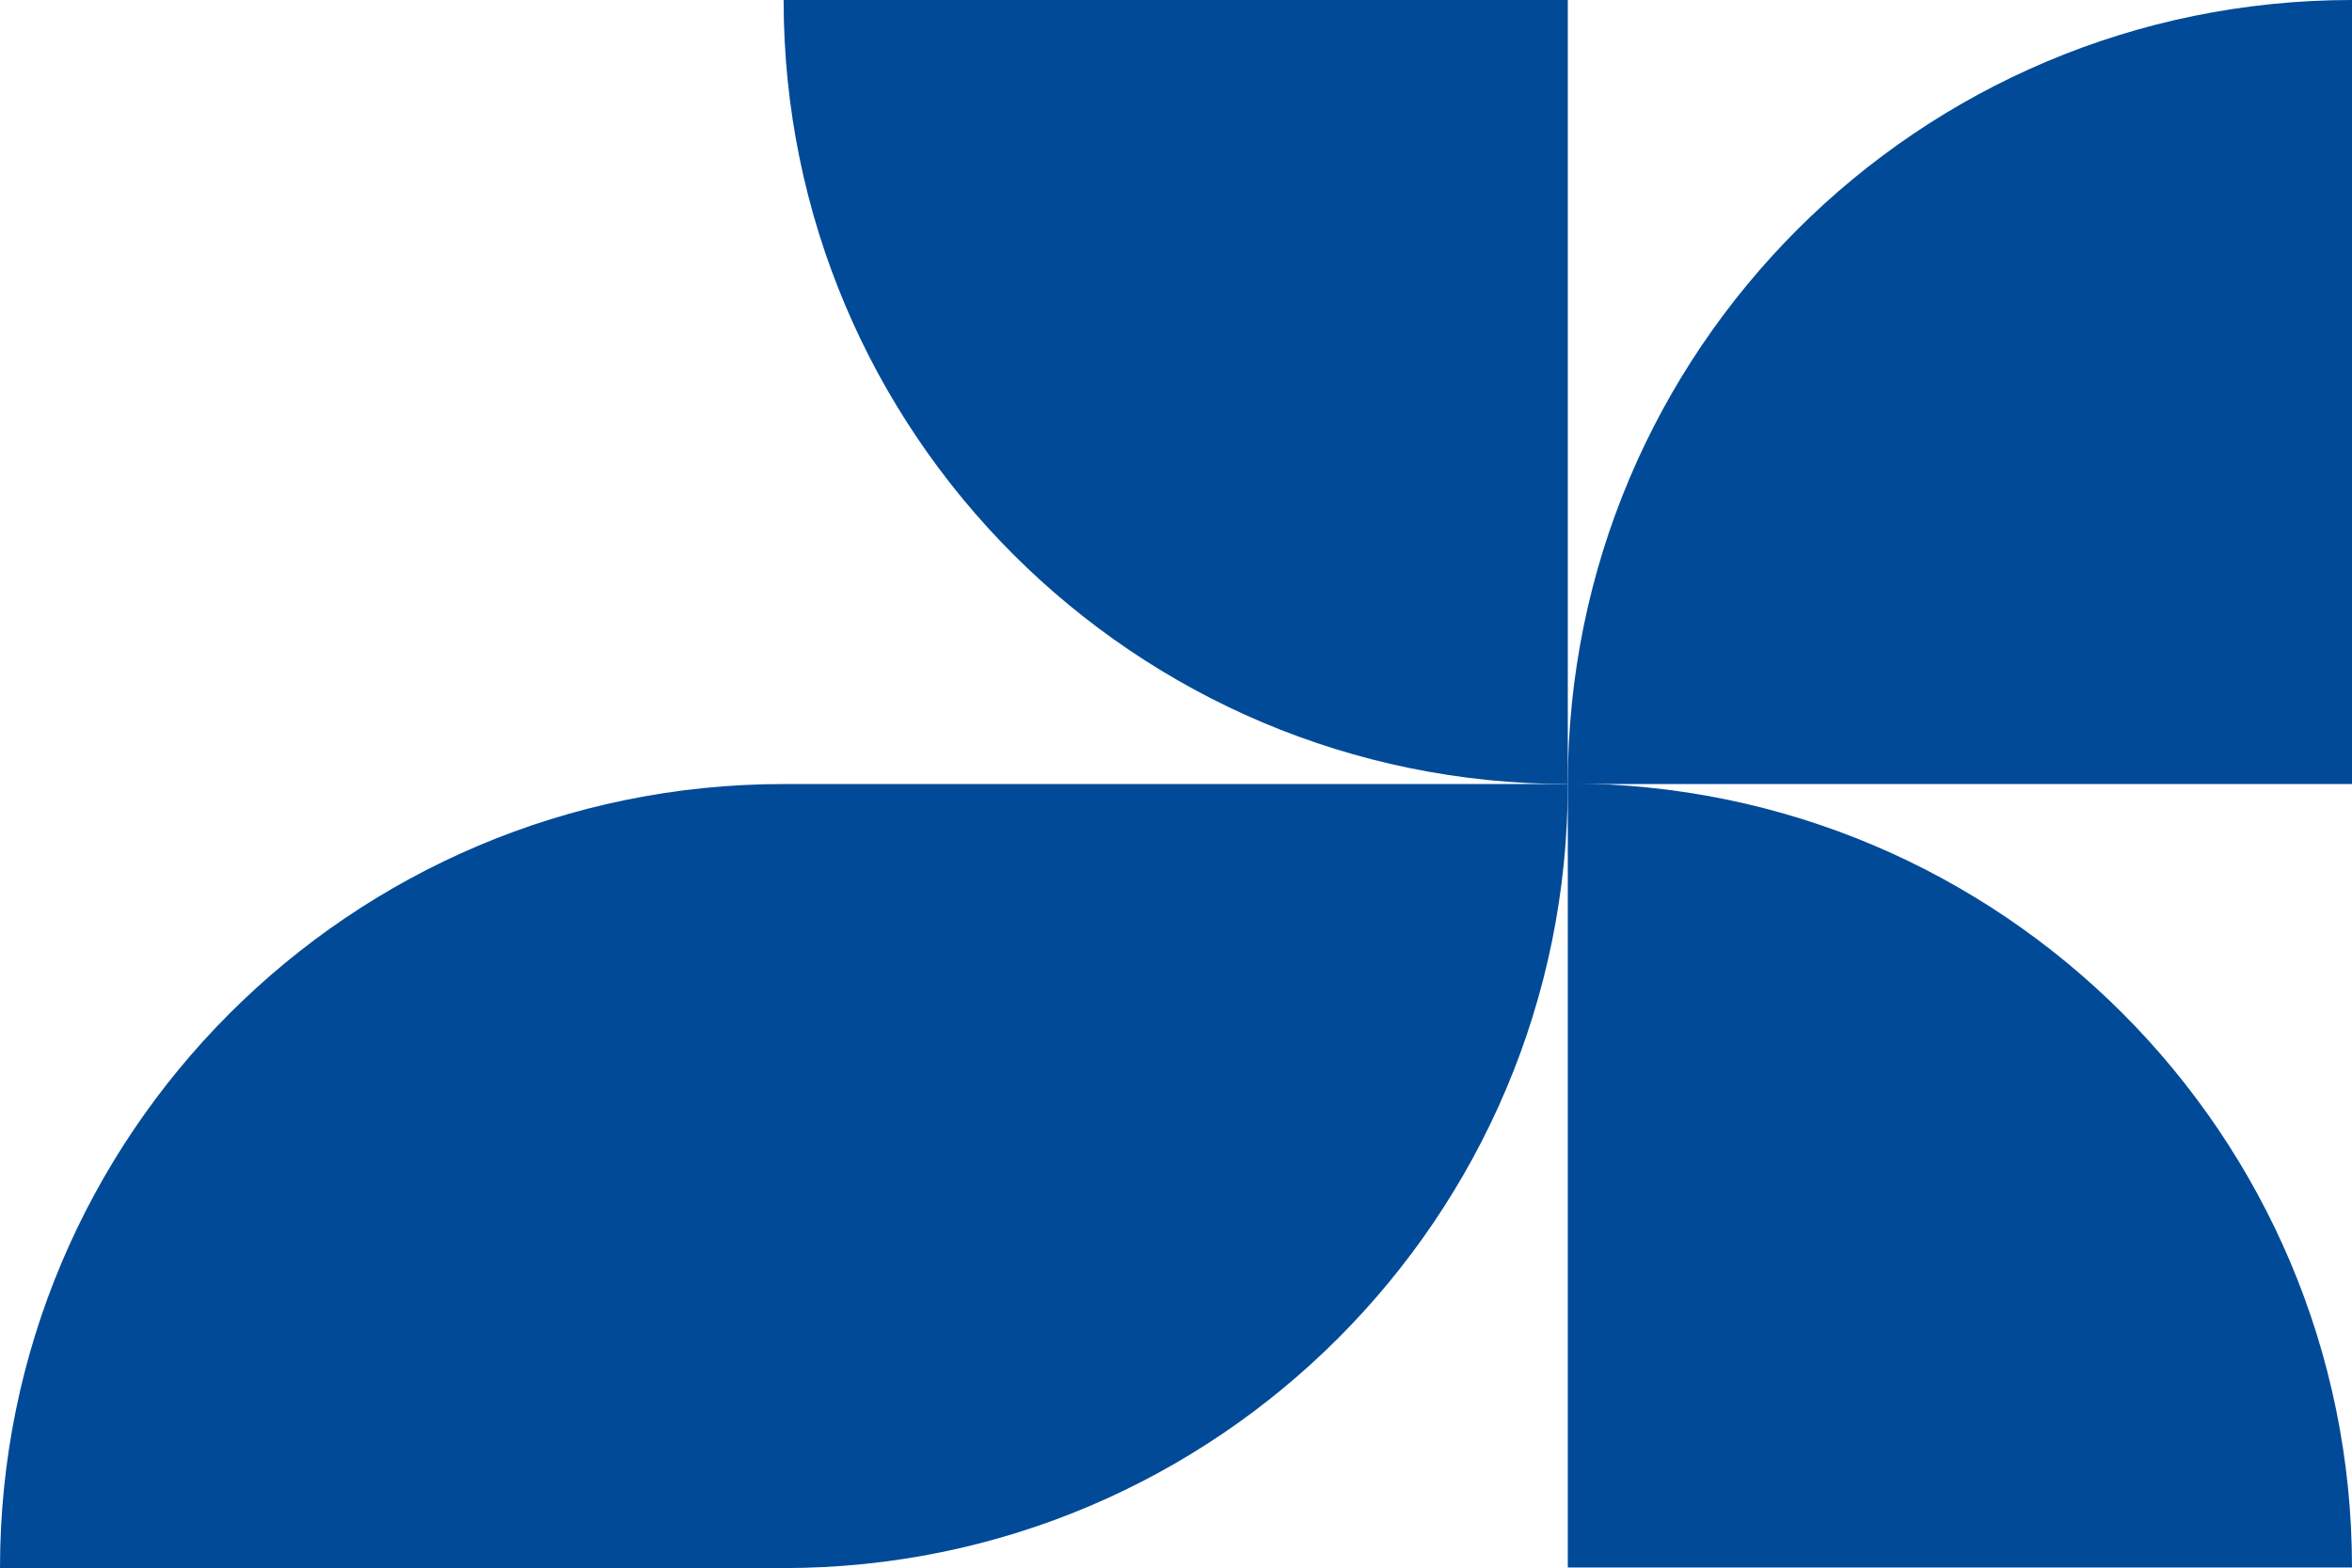
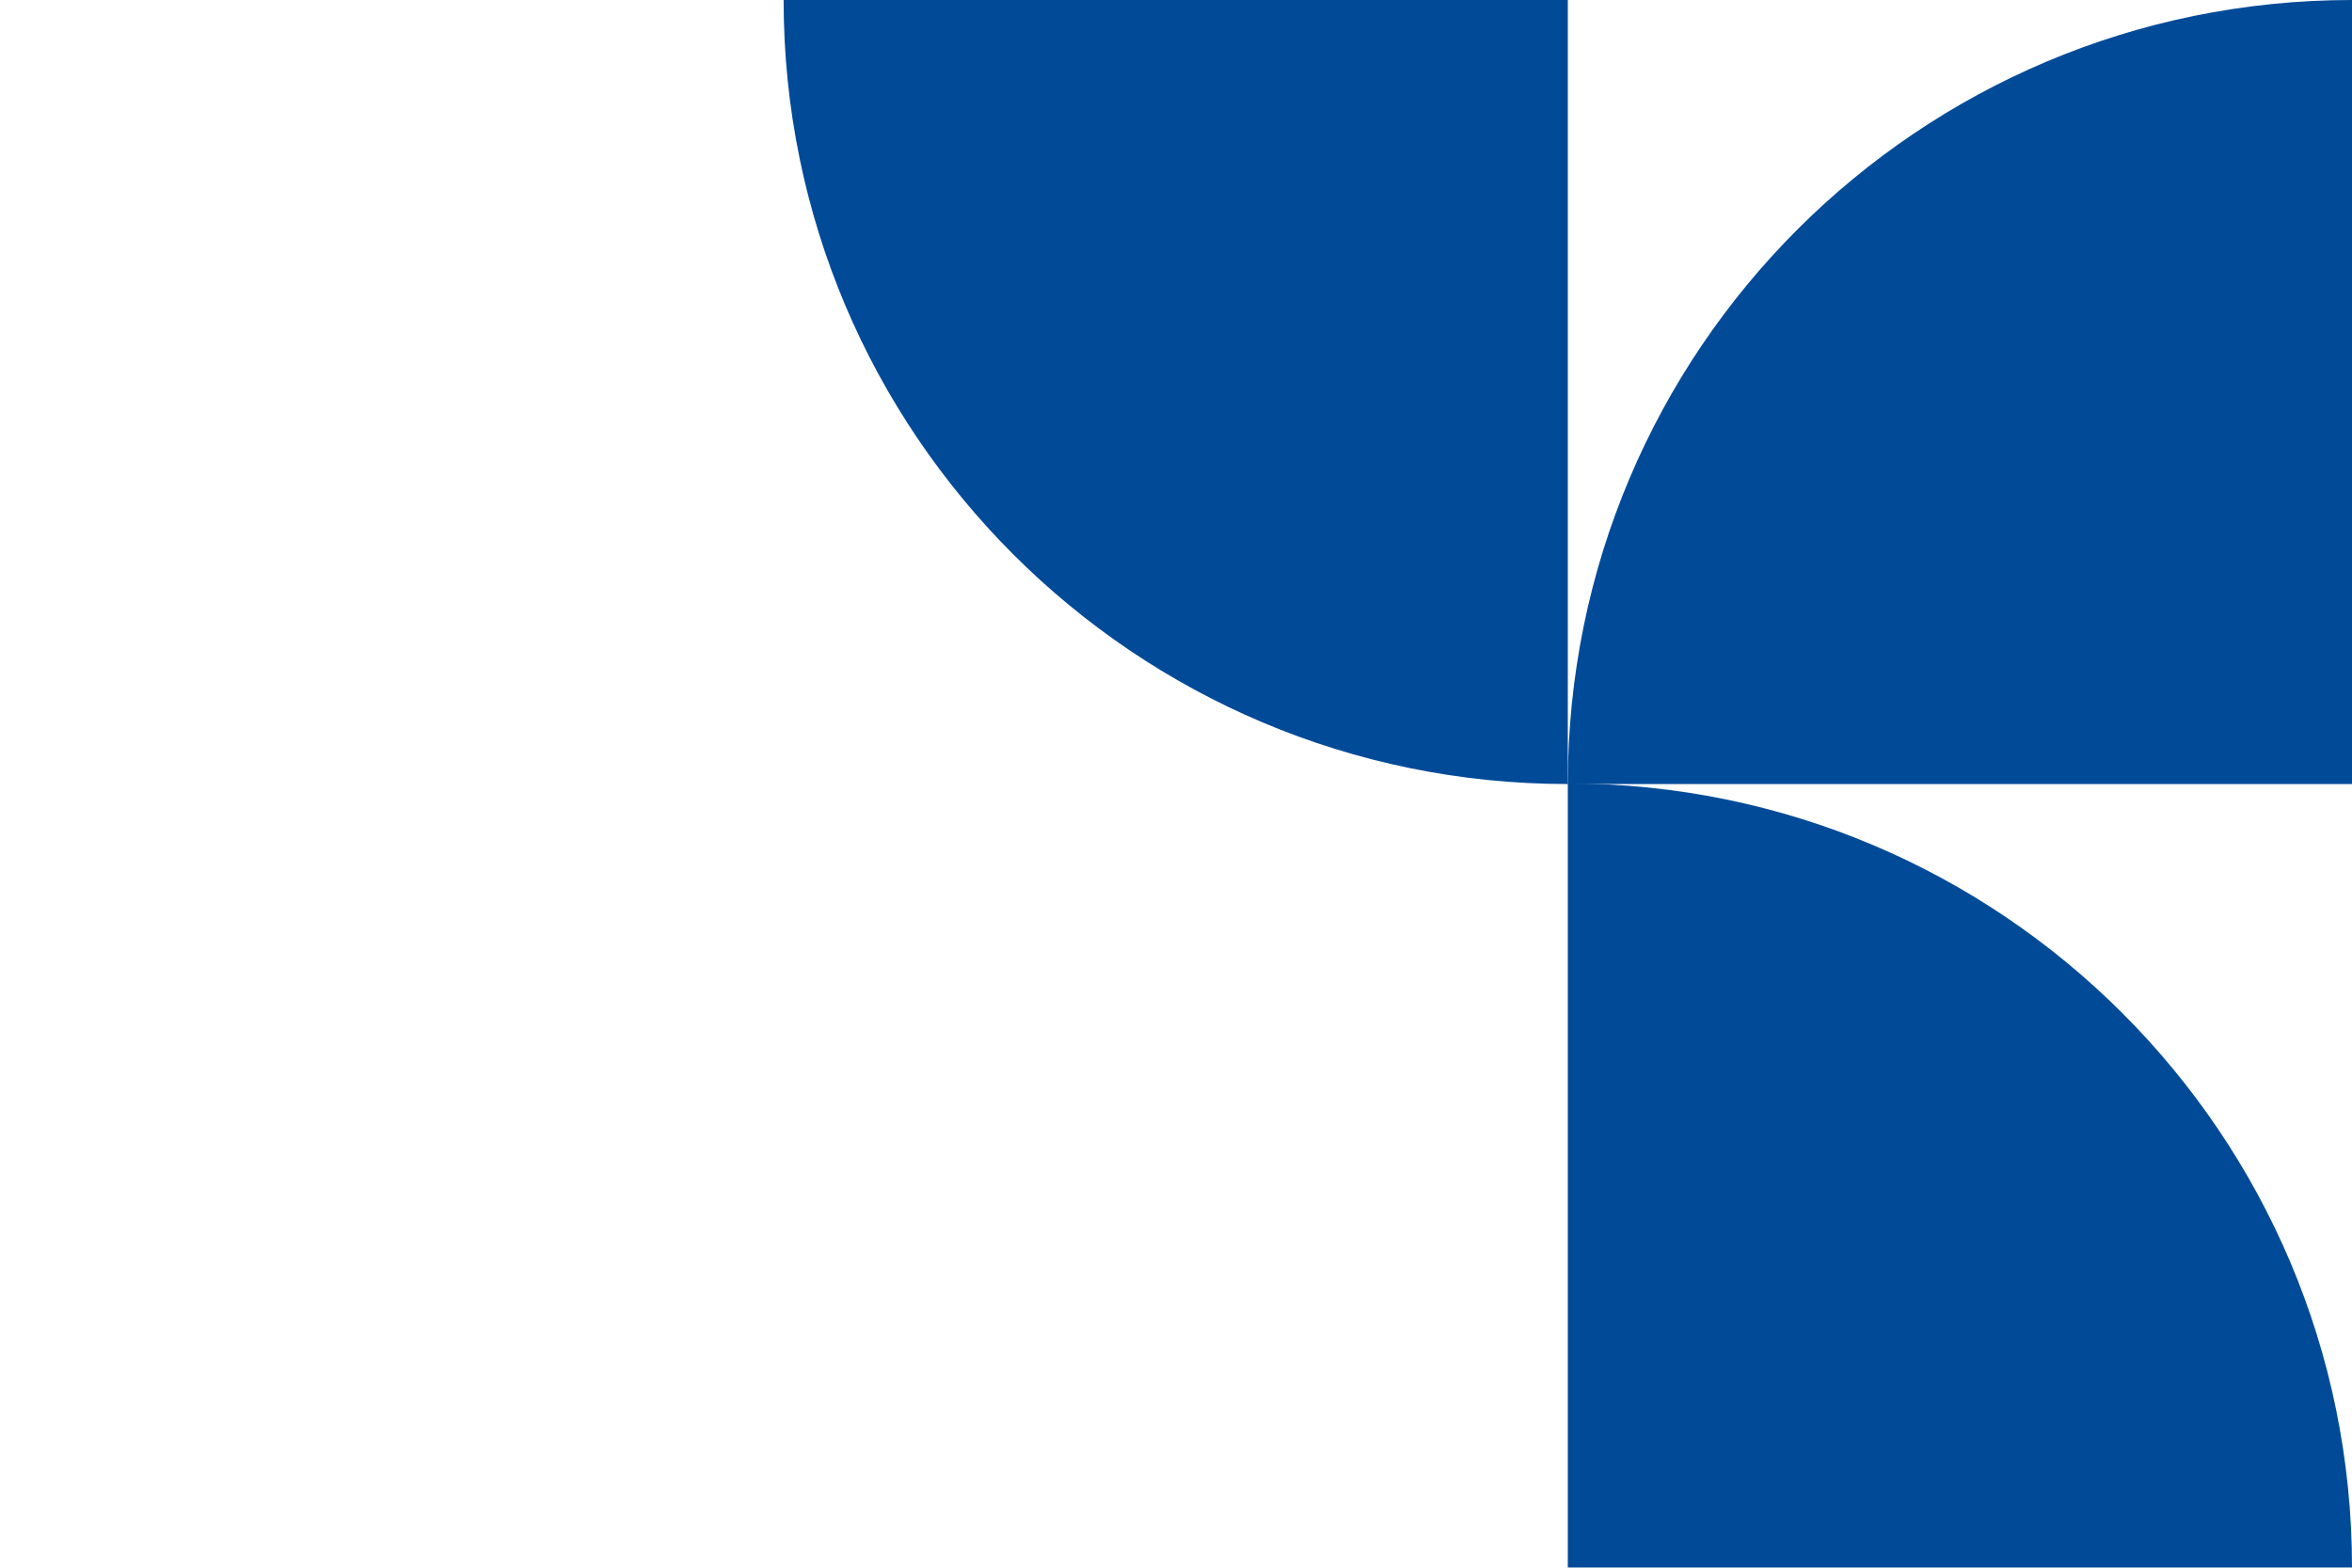
<svg xmlns="http://www.w3.org/2000/svg" id="Capa_2" data-name="Capa 2" viewBox="0 0 40.7 27.14">
  <defs>
    <style>      .cls-1 {        fill: #004a98;        stroke-width: 0px;      }    </style>
  </defs>
  <g id="Capa_1-2" data-name="Capa 1">
    <g>
      <path class="cls-1" d="M40.7,13.57h-13.57C27.13,6.07,33.2,0,40.7,0v13.57Z" />
      <path class="cls-1" d="M27.13,27.13v-13.57c7.49,0,13.57,6.07,13.57,13.57h-13.57Z" />
-       <path class="cls-1" d="M0,27.14h13.56c7.5,0,13.57-6.09,13.57-13.57h-13.57C6.07,13.57,0,19.64,0,27.14Z" />
      <path class="cls-1" d="M27.13,0v13.57c-7.49,0-13.57-6.07-13.57-13.57h13.57Z" />
    </g>
  </g>
</svg>